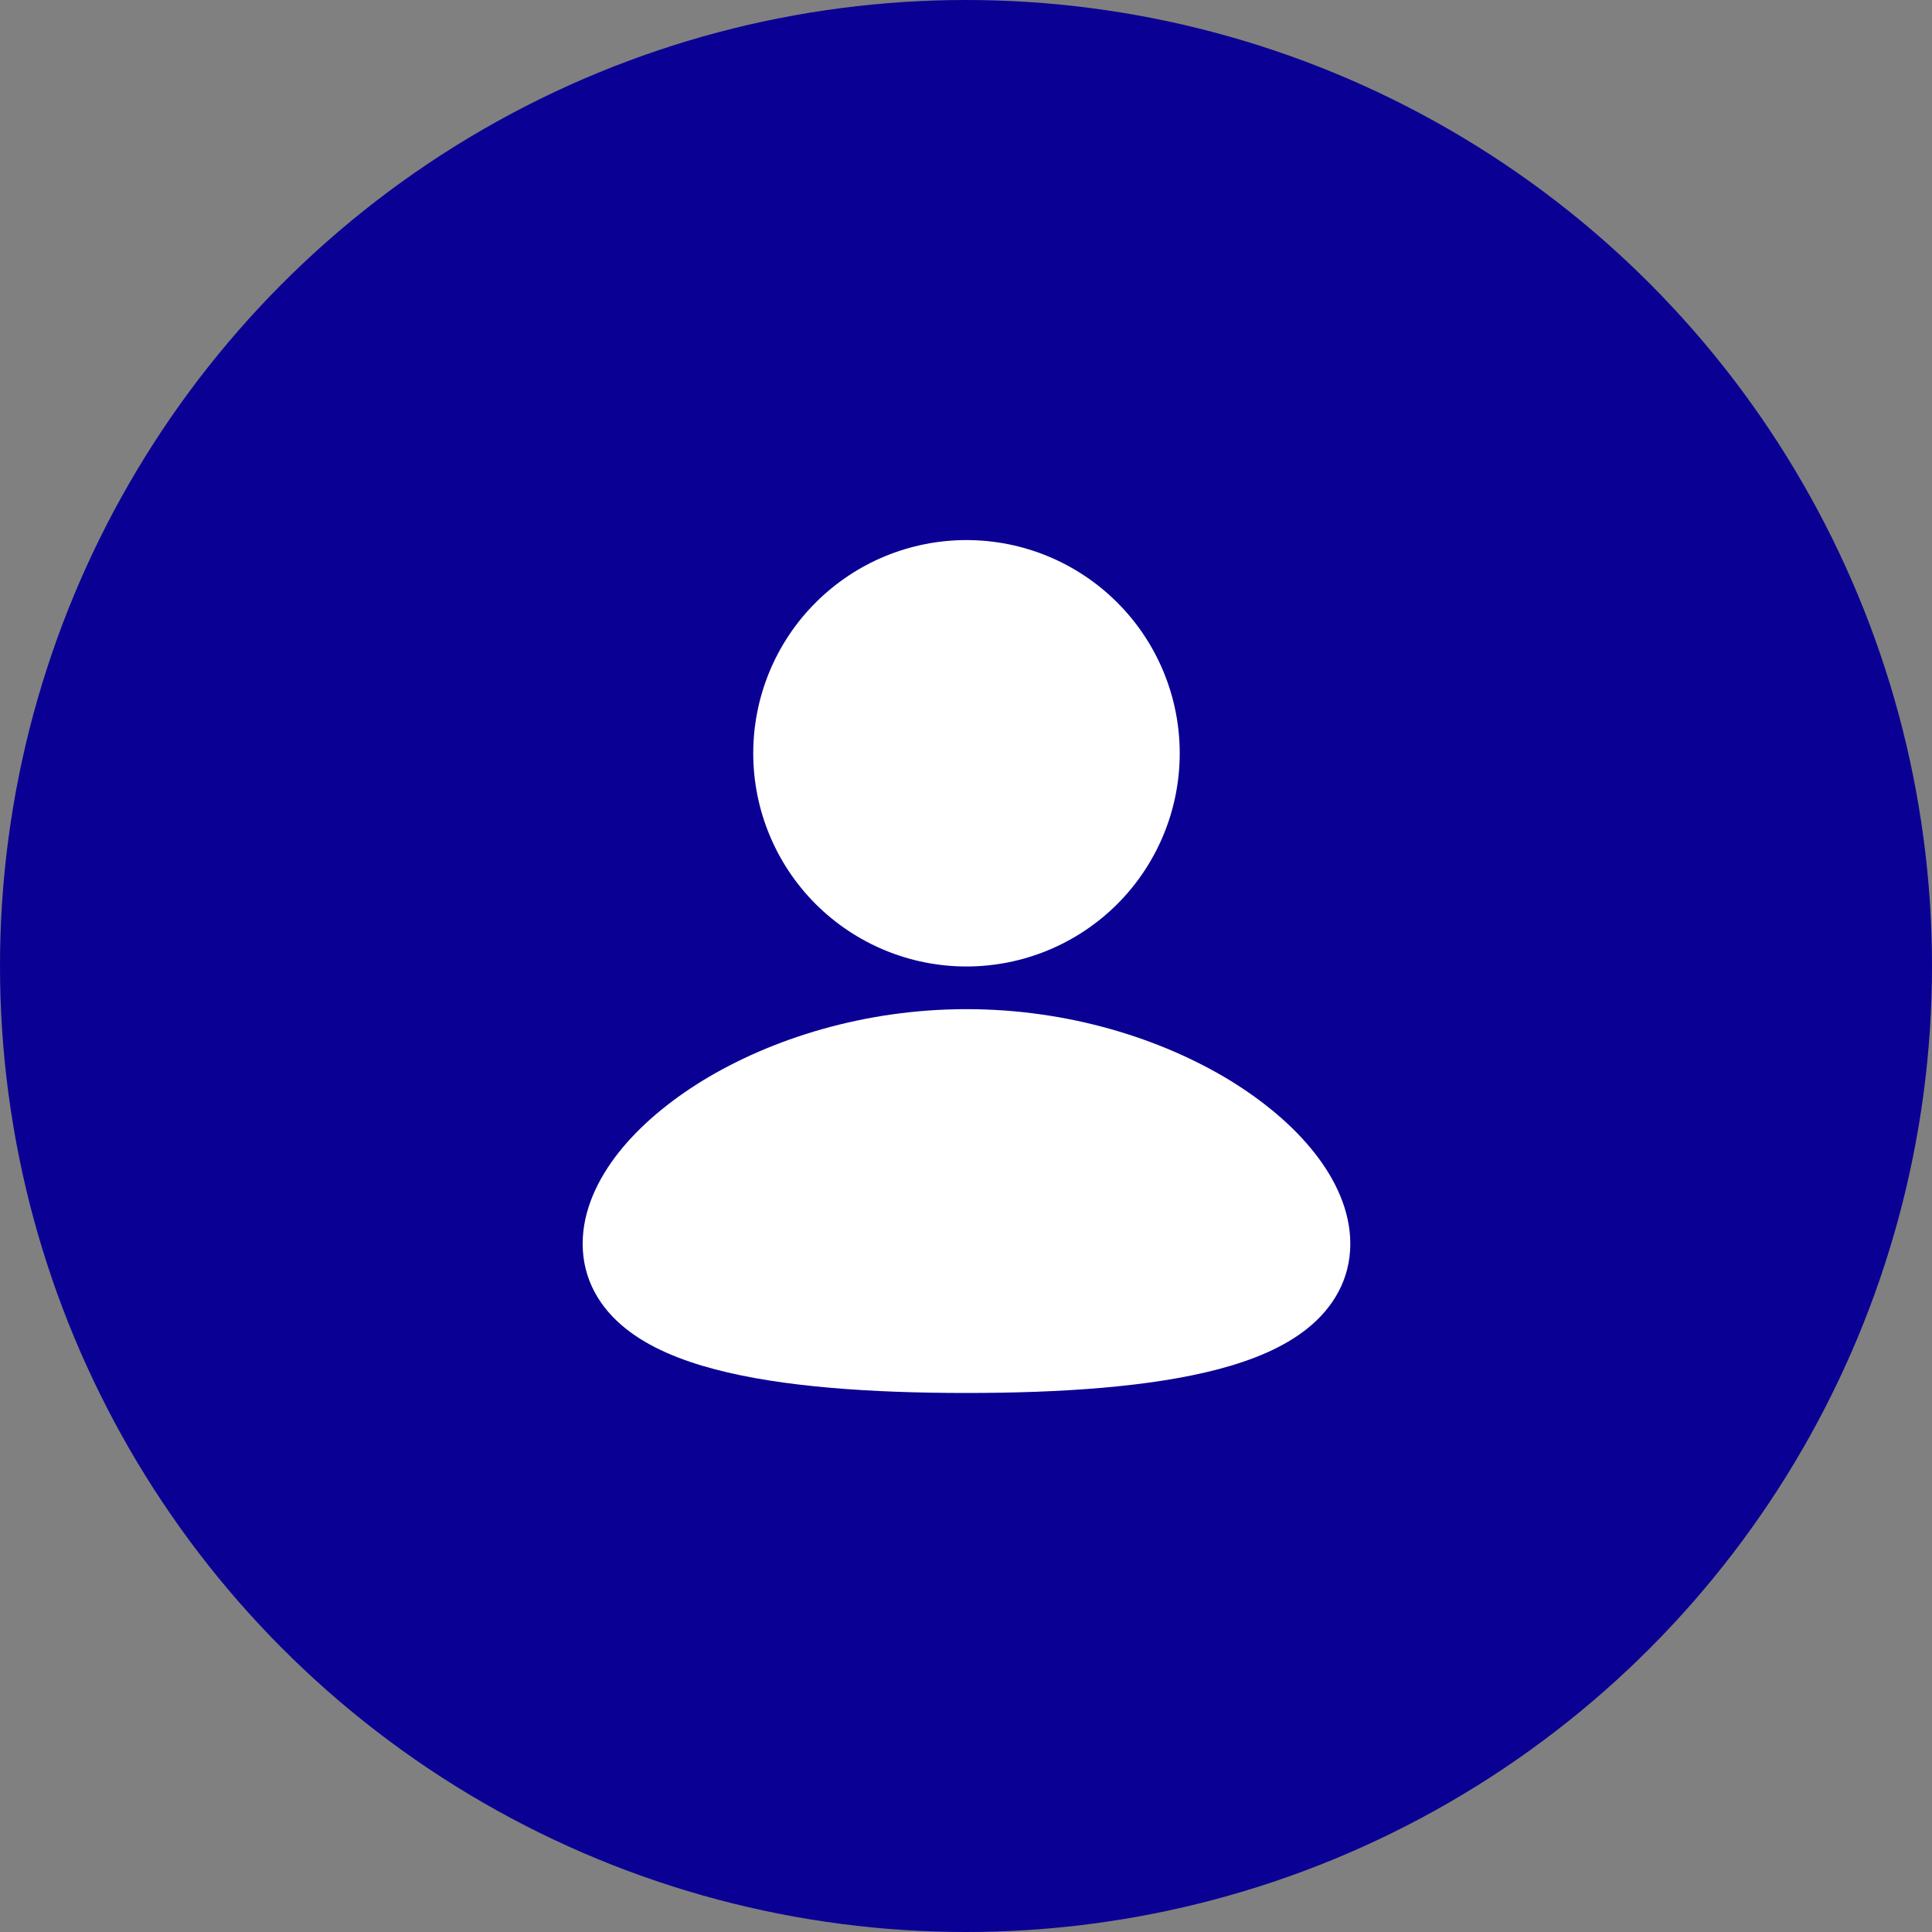
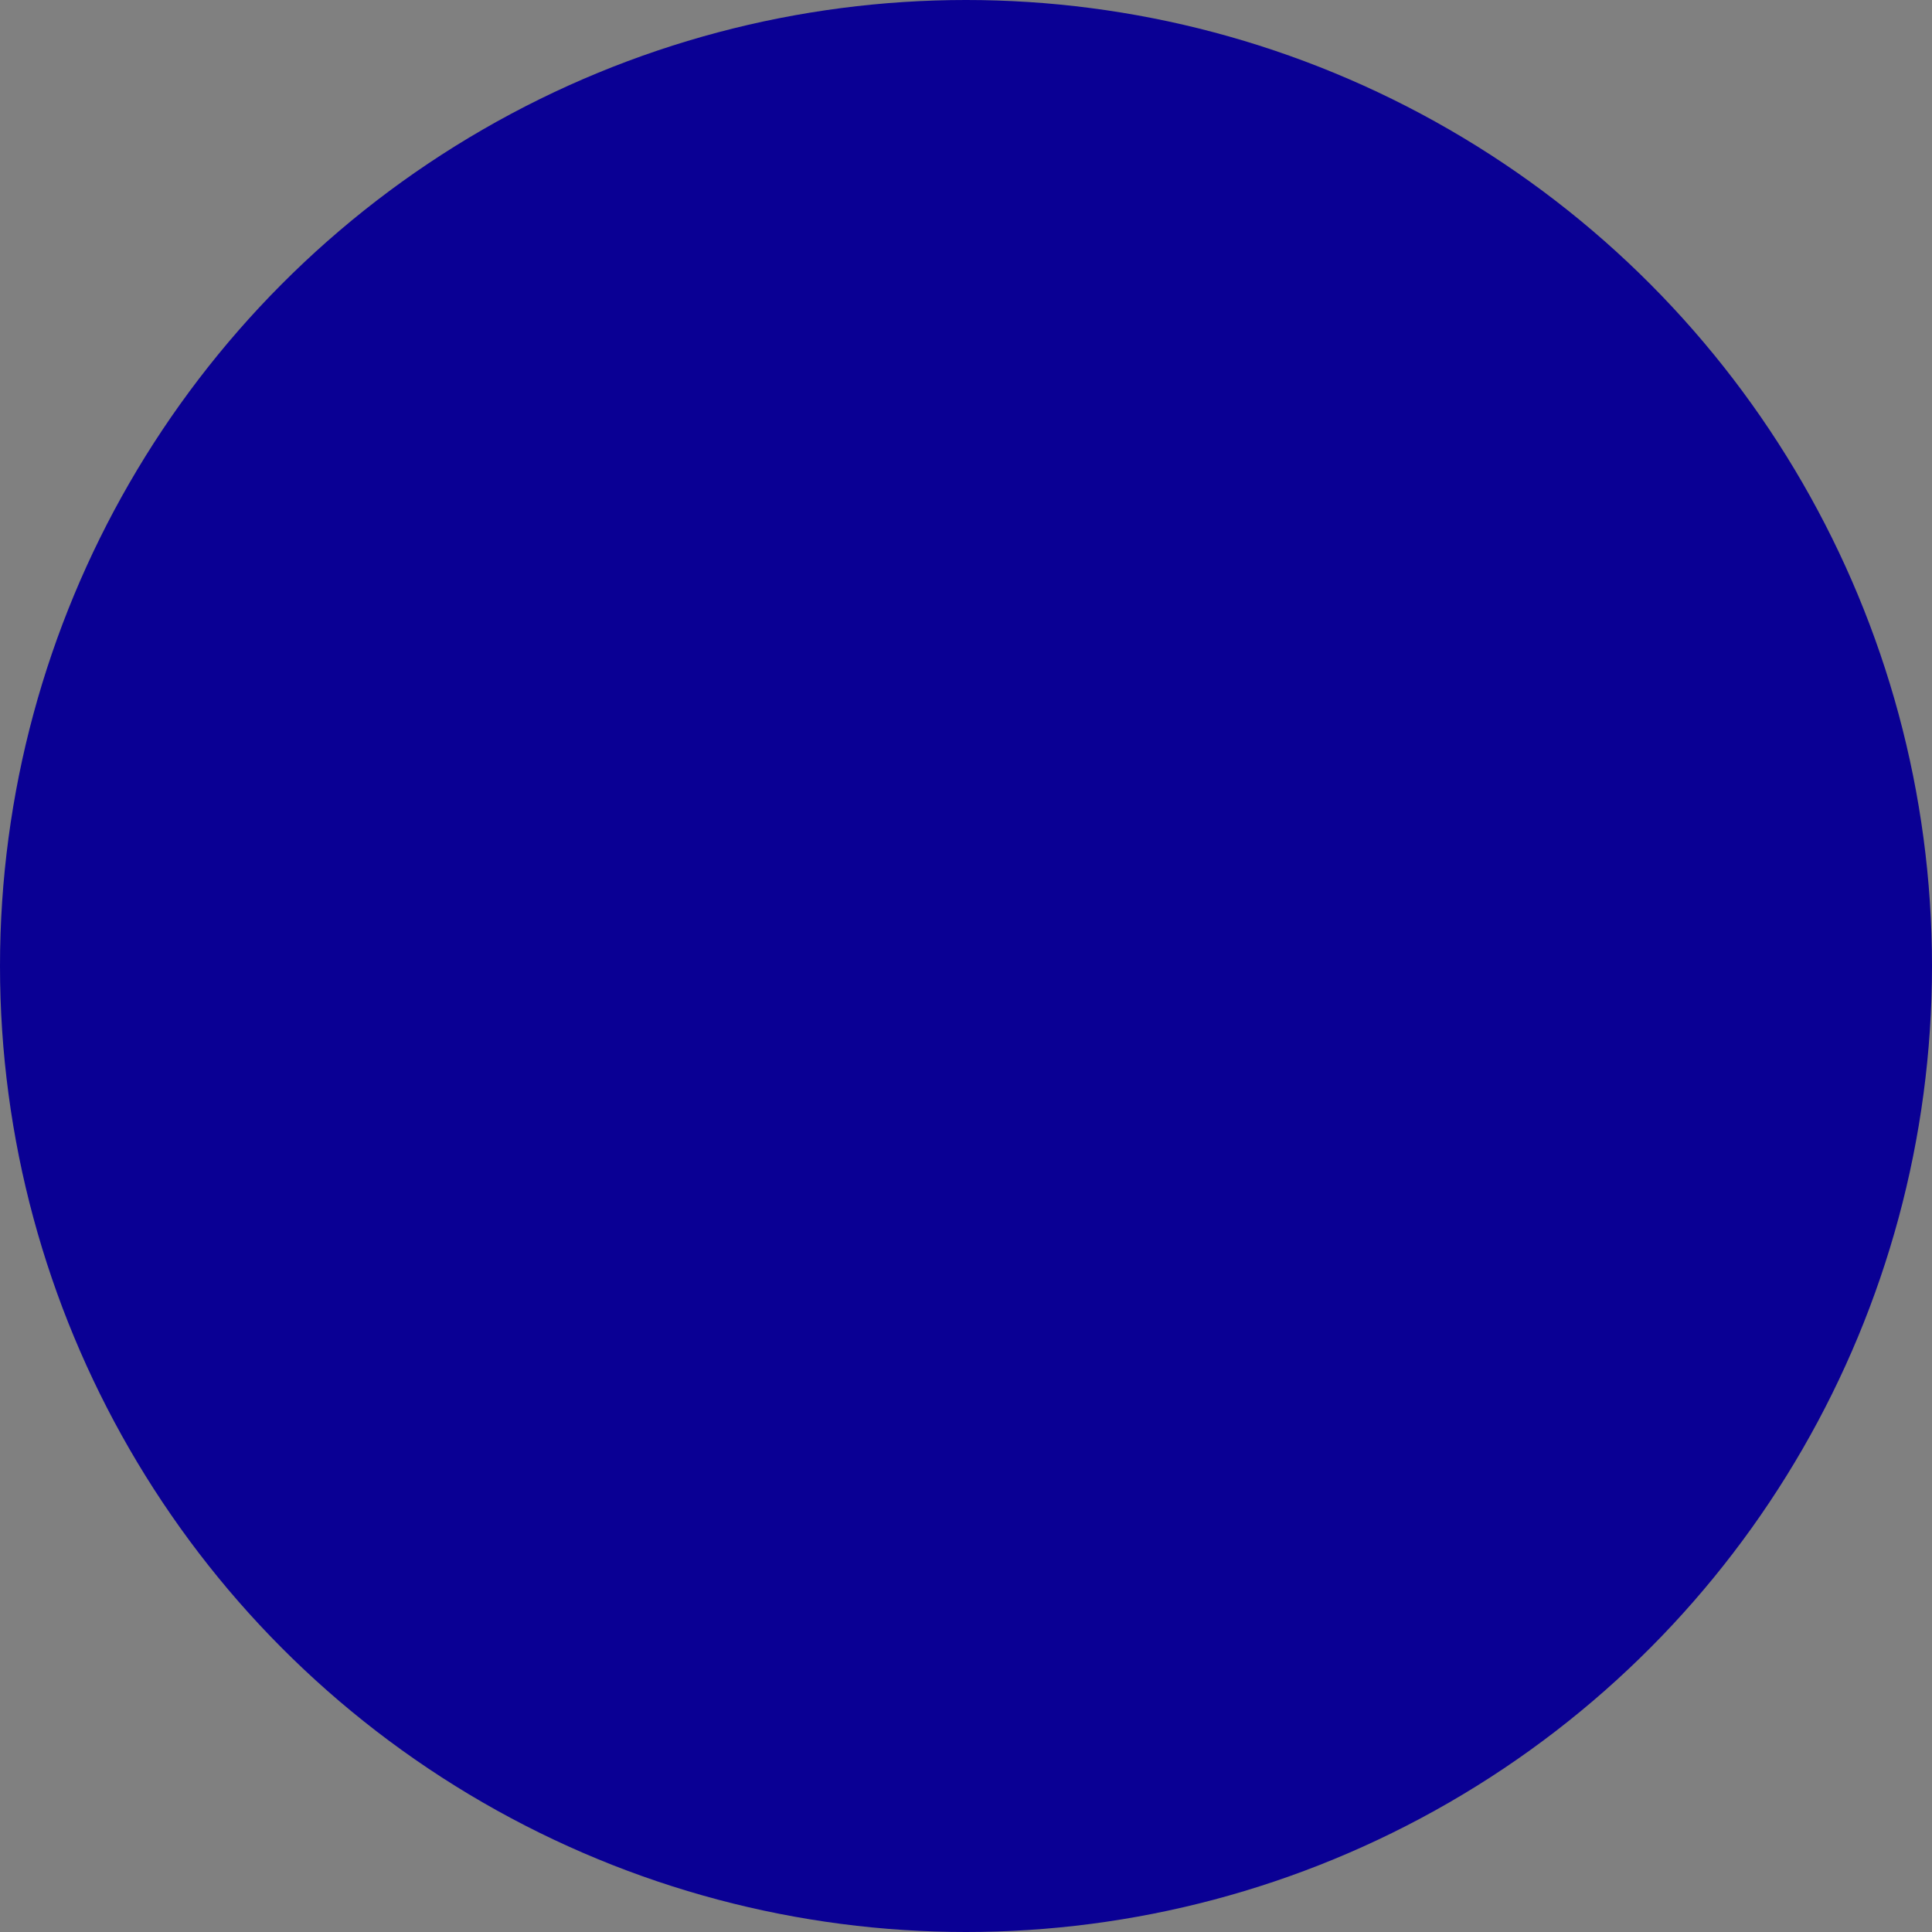
<svg xmlns="http://www.w3.org/2000/svg" width="24" height="24" viewBox="0 0 24 24" fill="none">
  <rect x="0" y="0" width="24" height="24" fill="#808080" stroke="none" />
  <circle cx="12" cy="12" r="12" fill="#0A0094" />
  <g clip-path="url(#clip0_2448_1192)">
-     <path d="M12.006 12.536C13.275 12.536 14.43 12.904 15.279 13.421C15.702 13.681 16.065 13.986 16.326 14.317C16.584 14.643 16.774 15.033 16.774 15.45C16.774 15.897 16.556 16.25 16.242 16.502C15.946 16.74 15.554 16.898 15.138 17.008C14.302 17.229 13.187 17.304 12.006 17.304C10.825 17.304 9.71 17.23 8.874 17.008C8.458 16.898 8.066 16.74 7.77 16.502C7.455 16.25 7.238 15.897 7.238 15.45C7.238 15.033 7.428 14.643 7.685 14.317C7.947 13.986 8.309 13.681 8.733 13.421C9.582 12.904 10.737 12.536 12.006 12.536ZM12.006 6.709C12.708 6.709 13.382 6.988 13.879 7.485C14.376 7.981 14.655 8.655 14.655 9.358C14.655 10.06 14.376 10.734 13.879 11.231C13.382 11.727 12.708 12.006 12.006 12.006C11.303 12.006 10.63 11.727 10.133 11.231C9.636 10.734 9.357 10.06 9.357 9.358C9.357 8.655 9.636 7.981 10.133 7.485C10.63 6.988 11.303 6.709 12.006 6.709Z" fill="white" />
-   </g>
+     </g>
  <defs>
    <clipPath id="clip0_2448_1192">
-       <rect width="12.714" height="12.714" fill="white" transform="translate(5.648 5.65)" />
-     </clipPath>
+       </clipPath>
  </defs>
</svg>